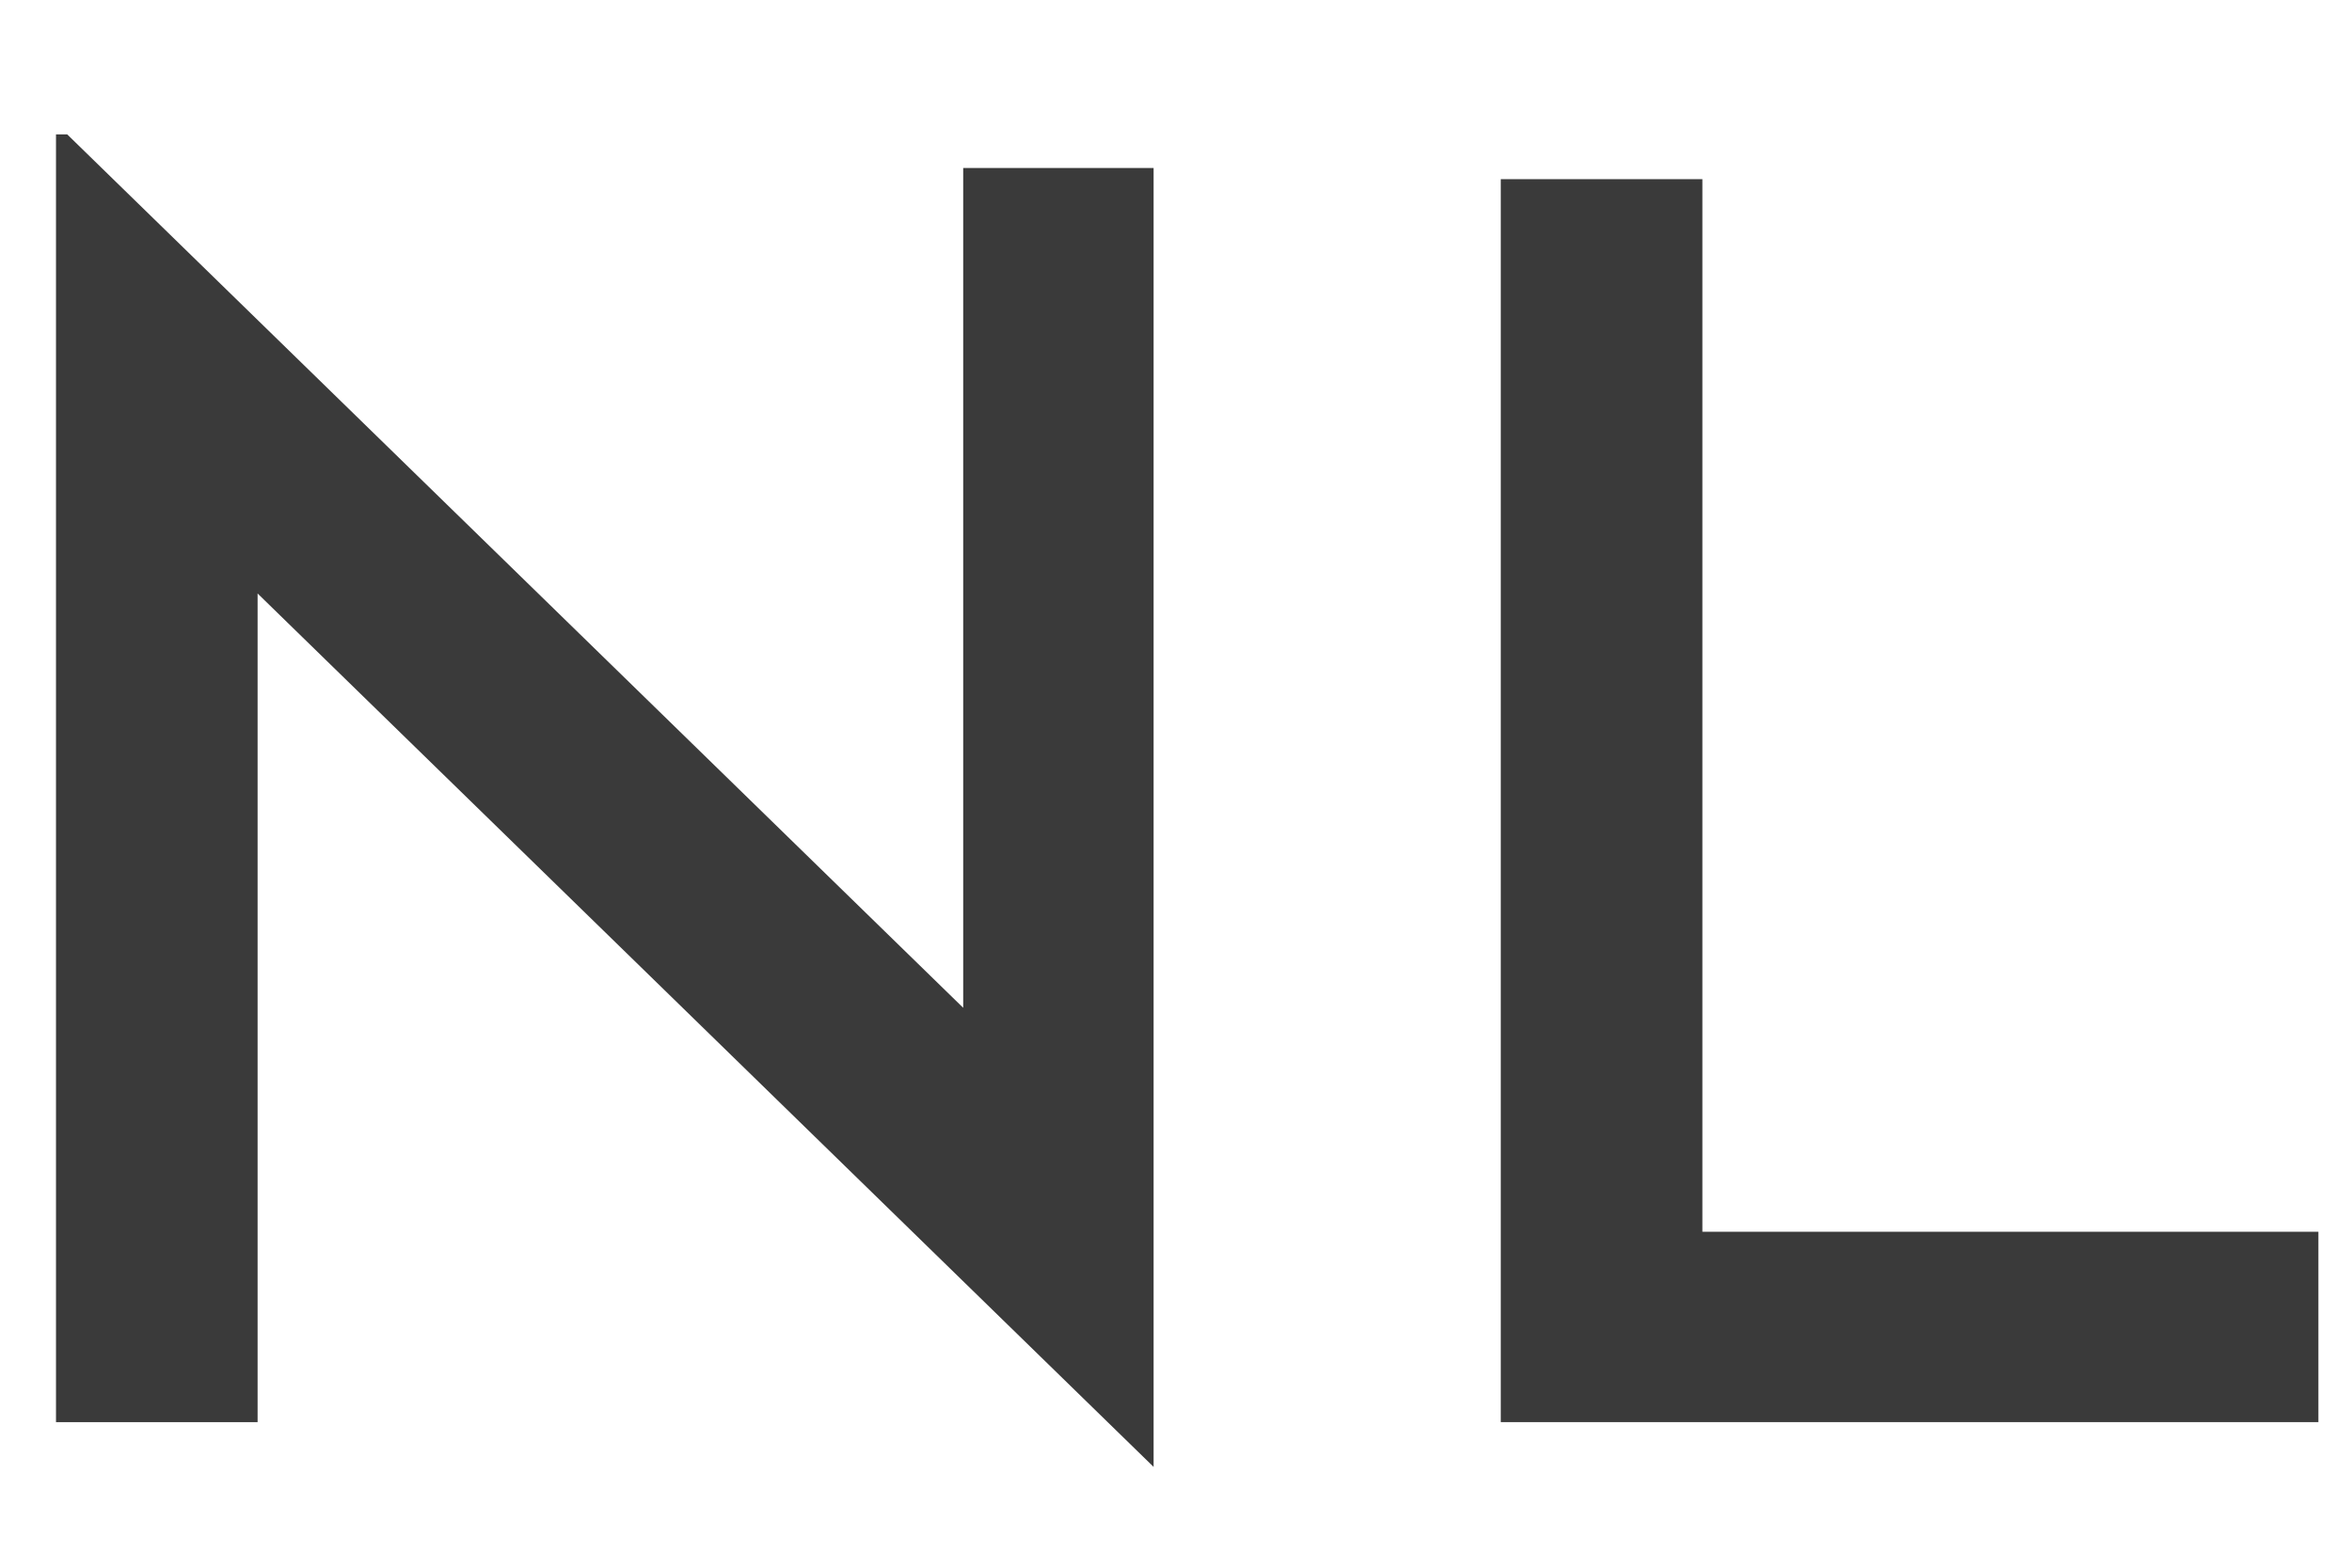
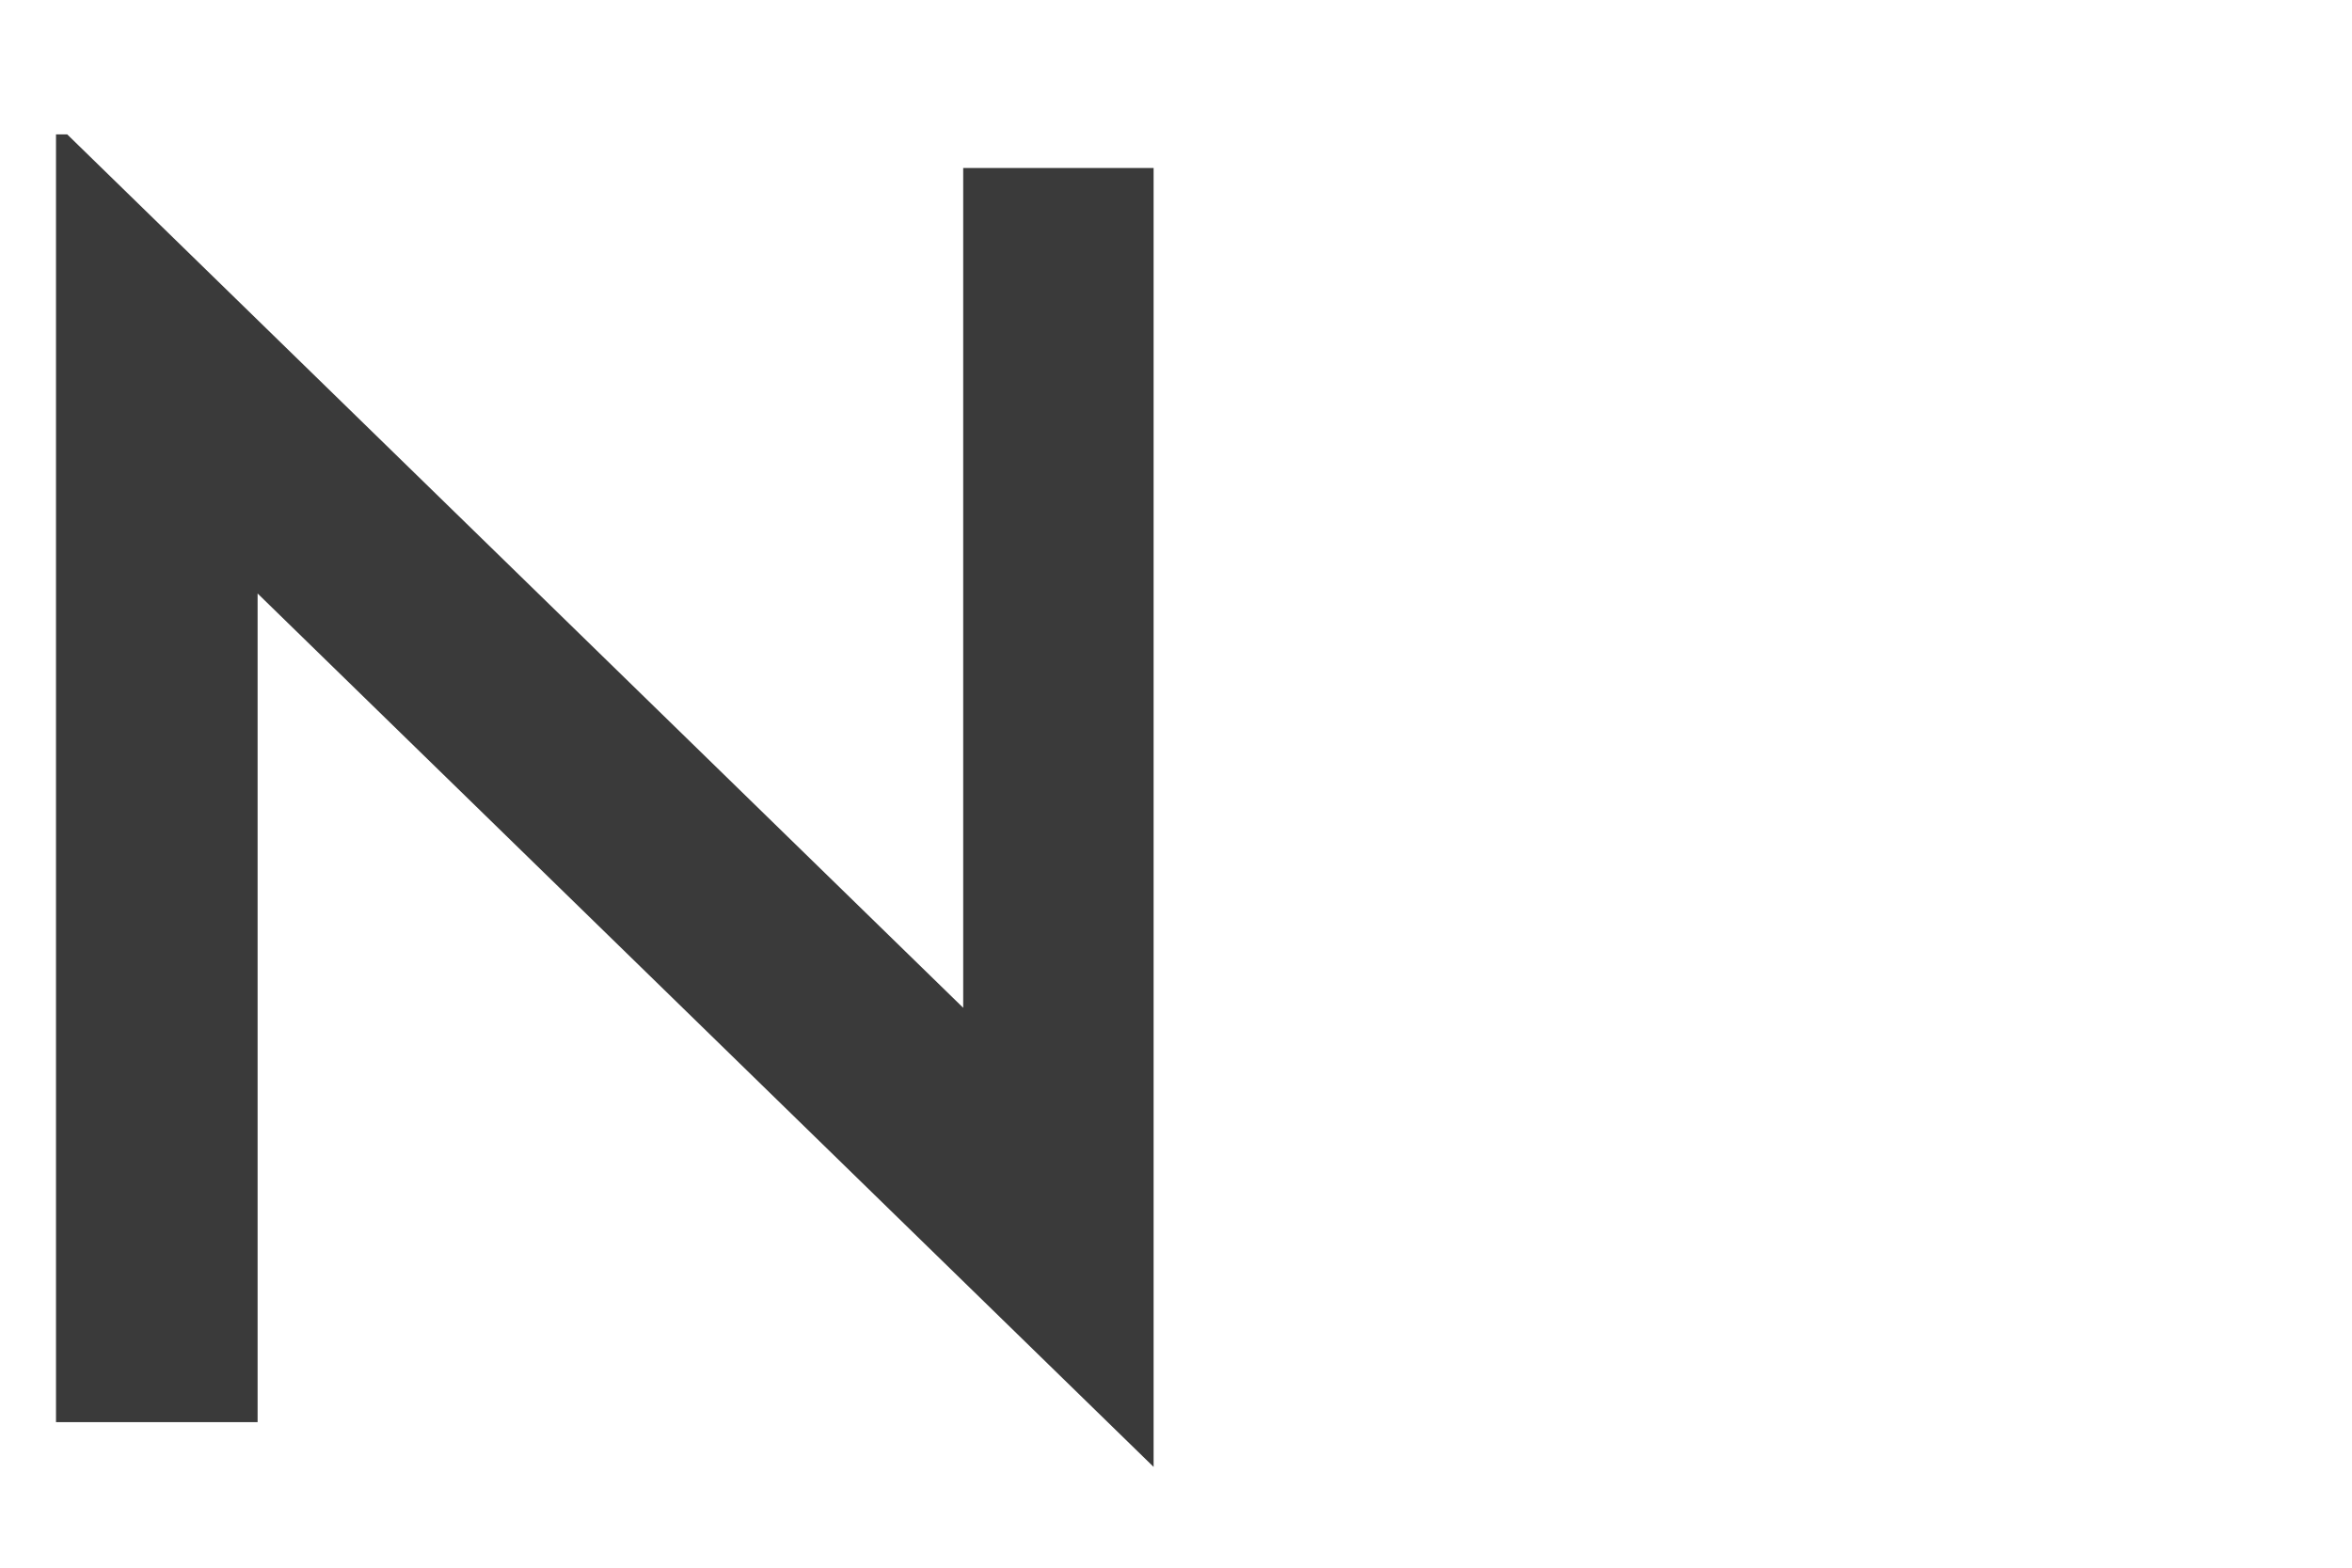
<svg xmlns="http://www.w3.org/2000/svg" version="1.1" id="Calque_1" x="0px" y="0px" viewBox="0 0 21 14" style="enable-background:new 0 0 21 14;" xml:space="preserve">
  <style type="text/css">
	.st0{enable-background:new    ;}
	.st1{fill:#3A3A3A;}
</style>
  <g class="st0">
-     <path class="st1" d="M10.3,1.6v11.5h0l-8-7.8l0,7.4H0.5V1.2h0.1l8,7.8l0-7.5H10.3z" />
-     <path class="st1" d="M15.2,1.6V11h5.5v1.7h-7.3V1.6H15.2z" />
+     <path class="st1" d="M10.3,1.6v11.5h0l-8-7.8l0,7.4H0.5V1.2h0.1l8,7.8l0-7.5H10.3" />
  </g>
</svg>